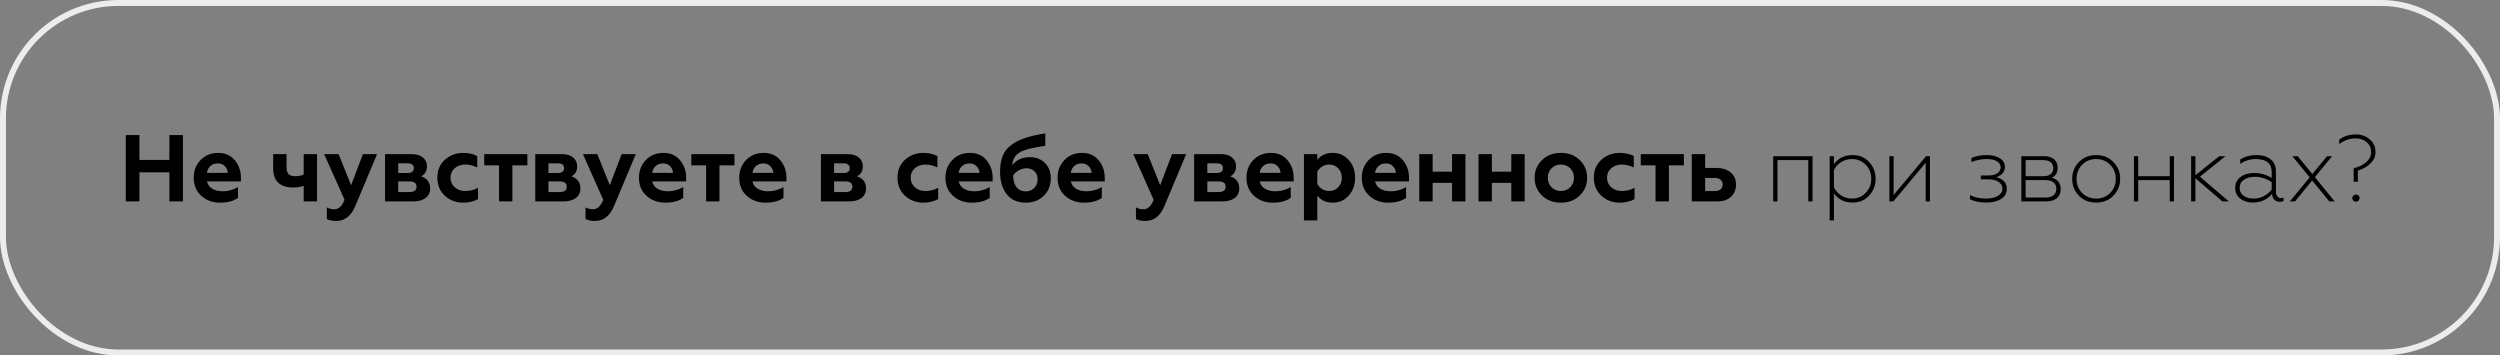
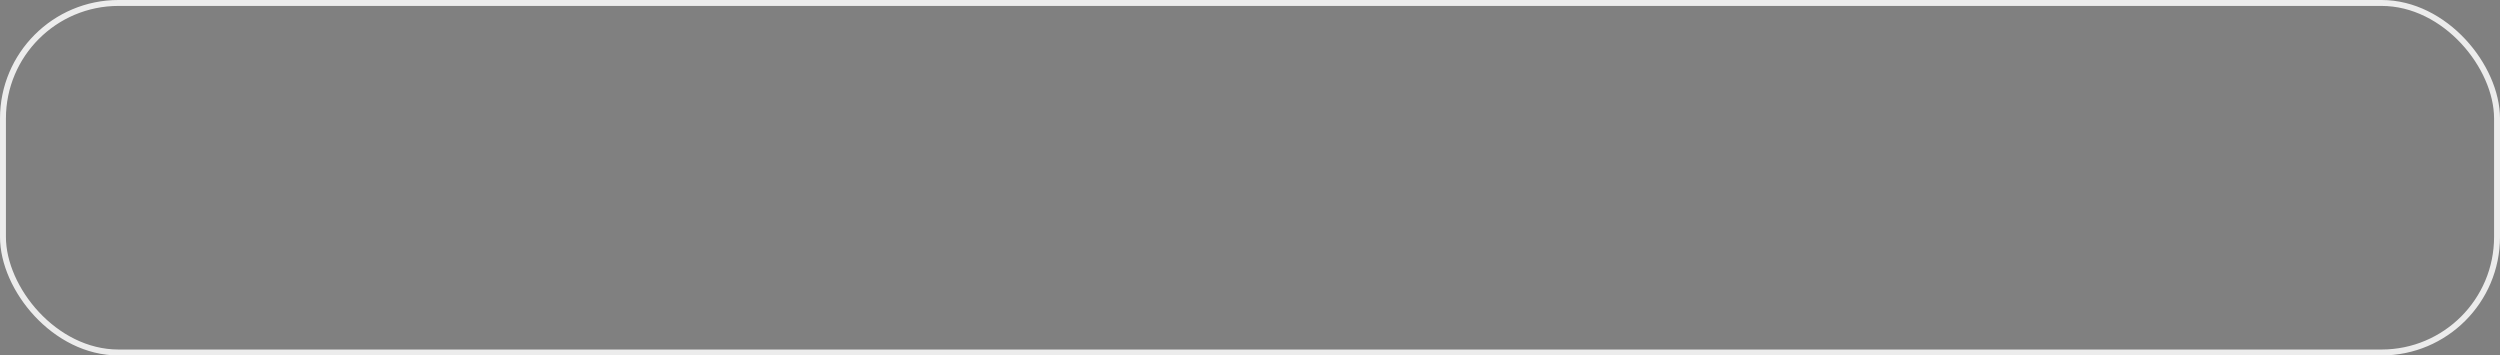
<svg xmlns="http://www.w3.org/2000/svg" width="422" height="60" viewBox="0 0 422 60" fill="none">
  <rect x="0" y="0" width="422" height="60" fill="#808080" stroke="none" />
-   <path d="M23.536 34H21.232V22.8H23.536V26.992H28.592V22.8H30.88V34H28.592V29.088H23.536V34ZM37.133 34.208C35.885 34.208 34.834 33.824 33.981 33.056C33.128 32.288 32.701 31.269 32.701 30C32.701 28.816 33.085 27.824 33.853 27.024C34.621 26.213 35.624 25.808 36.861 25.808C38.013 25.808 38.936 26.219 39.629 27.04C40.322 27.861 40.669 28.859 40.669 30.032V30.624H34.941C35.058 31.157 35.352 31.568 35.821 31.856C36.301 32.144 36.898 32.288 37.613 32.288C38.498 32.288 39.352 32.053 40.173 31.584V33.392C39.458 33.936 38.445 34.208 37.133 34.208ZM34.941 29.184H38.445C38.424 28.725 38.258 28.347 37.949 28.048C37.65 27.739 37.256 27.584 36.765 27.584C36.264 27.584 35.848 27.733 35.517 28.032C35.186 28.32 34.994 28.704 34.941 29.184ZM53.519 34H51.263V31.376C50.74 31.557 50.159 31.648 49.519 31.648C47.247 31.648 46.111 30.56 46.111 28.384V26.016H48.367V28.16C48.367 28.736 48.479 29.147 48.703 29.392C48.937 29.627 49.327 29.744 49.871 29.744C50.436 29.744 50.9 29.643 51.263 29.44V26.016H53.519V34ZM56.769 37.296C56.108 37.296 55.574 37.189 55.169 36.976V35.008C55.542 35.221 55.948 35.328 56.385 35.328C56.79 35.328 57.126 35.2 57.393 34.944C57.67 34.699 57.926 34.293 58.161 33.728L54.721 26.016H57.153L59.265 31.264L61.265 26.016H63.649L59.953 34.832C59.249 36.475 58.188 37.296 56.769 37.296ZM69.699 34H64.995V26.016H69.507C70.317 26.016 70.947 26.208 71.395 26.592C71.843 26.965 72.067 27.456 72.067 28.064C72.067 28.864 71.741 29.429 71.091 29.76C72.104 30.112 72.611 30.795 72.611 31.808C72.611 32.491 72.355 33.029 71.843 33.424C71.331 33.808 70.616 34 69.699 34ZM67.219 30.624V32.416H69.139C69.917 32.416 70.307 32.117 70.307 31.52C70.307 30.923 69.917 30.624 69.139 30.624H67.219ZM67.219 27.568V29.2H68.787C69.501 29.2 69.859 28.928 69.859 28.384C69.859 27.84 69.501 27.568 68.787 27.568H67.219ZM78.162 34.208C76.978 34.208 75.959 33.824 75.106 33.056C74.253 32.267 73.826 31.243 73.826 29.984C73.826 28.725 74.253 27.717 75.106 26.96C75.97 26.192 76.999 25.808 78.194 25.808C79.069 25.808 79.858 25.984 80.562 26.336V28.256C79.869 27.936 79.191 27.776 78.53 27.776C77.826 27.776 77.234 27.984 76.754 28.4C76.285 28.805 76.05 29.339 76.05 30C76.05 30.661 76.29 31.2 76.77 31.616C77.25 32.032 77.837 32.24 78.53 32.24C79.351 32.24 80.071 32.059 80.69 31.696V33.616C79.943 34.011 79.101 34.208 78.162 34.208ZM86.492 34H84.236V27.904H81.74V26.016H89.02V27.904H86.492V34ZM95.058 34H90.354V26.016H94.866C95.677 26.016 96.306 26.208 96.754 26.592C97.202 26.965 97.426 27.456 97.426 28.064C97.426 28.864 97.101 29.429 96.45 29.76C97.463 30.112 97.97 30.795 97.97 31.808C97.97 32.491 97.714 33.029 97.202 33.424C96.69 33.808 95.975 34 95.058 34ZM92.578 30.624V32.416H94.498C95.277 32.416 95.666 32.117 95.666 31.52C95.666 30.923 95.277 30.624 94.498 30.624H92.578ZM92.578 27.568V29.2H94.146C94.861 29.2 95.218 28.928 95.218 28.384C95.218 27.84 94.861 27.568 94.146 27.568H92.578ZM100.441 37.296C99.779 37.296 99.246 37.189 98.841 36.976V35.008C99.214 35.221 99.62 35.328 100.057 35.328C100.462 35.328 100.798 35.2 101.065 34.944C101.342 34.699 101.598 34.293 101.833 33.728L98.393 26.016H100.825L102.937 31.264L104.937 26.016H107.321L103.625 34.832C102.921 36.475 101.86 37.296 100.441 37.296ZM112.289 34.208C111.041 34.208 109.991 33.824 109.137 33.056C108.284 32.288 107.857 31.269 107.857 30C107.857 28.816 108.241 27.824 109.009 27.024C109.777 26.213 110.78 25.808 112.017 25.808C113.169 25.808 114.092 26.219 114.785 27.04C115.479 27.861 115.825 28.859 115.825 30.032V30.624H110.097C110.215 31.157 110.508 31.568 110.977 31.856C111.457 32.144 112.055 32.288 112.769 32.288C113.655 32.288 114.508 32.053 115.329 31.584V33.392C114.615 33.936 113.601 34.208 112.289 34.208ZM110.097 29.184H113.601C113.58 28.725 113.415 28.347 113.105 28.048C112.807 27.739 112.412 27.584 111.921 27.584C111.42 27.584 111.004 27.733 110.673 28.032C110.343 28.32 110.151 28.704 110.097 29.184ZM121.445 34H119.189V27.904H116.693V26.016H123.973V27.904H121.445V34ZM129.211 34.208C127.963 34.208 126.912 33.824 126.059 33.056C125.206 32.288 124.779 31.269 124.779 30C124.779 28.816 125.163 27.824 125.931 27.024C126.699 26.213 127.702 25.808 128.939 25.808C130.091 25.808 131.014 26.219 131.707 27.04C132.4 27.861 132.747 28.859 132.747 30.032V30.624H127.019C127.136 31.157 127.43 31.568 127.899 31.856C128.379 32.144 128.976 32.288 129.691 32.288C130.576 32.288 131.43 32.053 132.251 31.584V33.392C131.536 33.936 130.523 34.208 129.211 34.208ZM127.019 29.184H130.523C130.502 28.725 130.336 28.347 130.027 28.048C129.728 27.739 129.334 27.584 128.843 27.584C128.342 27.584 127.926 27.733 127.595 28.032C127.264 28.32 127.072 28.704 127.019 29.184ZM143.277 34H138.573V26.016H143.085C143.895 26.016 144.525 26.208 144.973 26.592C145.421 26.965 145.645 27.456 145.645 28.064C145.645 28.864 145.319 29.429 144.669 29.76C145.682 30.112 146.189 30.795 146.189 31.808C146.189 32.491 145.933 33.029 145.421 33.424C144.909 33.808 144.194 34 143.277 34ZM140.797 30.624V32.416H142.717C143.495 32.416 143.885 32.117 143.885 31.52C143.885 30.923 143.495 30.624 142.717 30.624H140.797ZM140.797 27.568V29.2H142.365C143.079 29.2 143.437 28.928 143.437 28.384C143.437 27.84 143.079 27.568 142.365 27.568H140.797ZM155.834 34.208C154.65 34.208 153.631 33.824 152.778 33.056C151.925 32.267 151.498 31.243 151.498 29.984C151.498 28.725 151.925 27.717 152.778 26.96C153.642 26.192 154.671 25.808 155.866 25.808C156.741 25.808 157.53 25.984 158.234 26.336V28.256C157.541 27.936 156.863 27.776 156.202 27.776C155.498 27.776 154.906 27.984 154.426 28.4C153.957 28.805 153.722 29.339 153.722 30C153.722 30.661 153.962 31.2 154.442 31.616C154.922 32.032 155.509 32.24 156.202 32.24C157.023 32.24 157.743 32.059 158.362 31.696V33.616C157.615 34.011 156.773 34.208 155.834 34.208ZM164.024 34.208C162.776 34.208 161.725 33.824 160.872 33.056C160.018 32.288 159.592 31.269 159.592 30C159.592 28.816 159.976 27.824 160.744 27.024C161.512 26.213 162.514 25.808 163.752 25.808C164.904 25.808 165.826 26.219 166.52 27.04C167.213 27.861 167.56 28.859 167.56 30.032V30.624H161.832C161.949 31.157 162.242 31.568 162.712 31.856C163.192 32.144 163.789 32.288 164.504 32.288C165.389 32.288 166.242 32.053 167.064 31.584V33.392C166.349 33.936 165.336 34.208 164.024 34.208ZM161.832 29.184H165.336C165.314 28.725 165.149 28.347 164.84 28.048C164.541 27.739 164.146 27.584 163.656 27.584C163.154 27.584 162.738 27.733 162.408 28.032C162.077 28.32 161.885 28.704 161.832 29.184ZM173.836 26.528C174.881 26.528 175.729 26.853 176.38 27.504C177.041 28.165 177.372 29.029 177.372 30.096C177.372 31.301 176.972 32.288 176.172 33.056C175.393 33.824 174.401 34.208 173.196 34.208C171.777 34.208 170.694 33.739 169.948 32.8C169.19 31.851 168.812 30.587 168.812 29.008C168.812 27.931 168.961 27.029 169.26 26.304C169.558 25.568 170.038 24.96 170.7 24.48C171.382 23.979 172.161 23.584 173.036 23.296C173.9 22.997 175.036 22.736 176.444 22.512V24.608L175.596 24.752L174.764 24.896C174.54 24.939 174.289 24.992 174.012 25.056C173.596 25.141 173.142 25.275 172.652 25.456C172.31 25.584 171.964 25.808 171.612 26.128C171.174 26.512 170.924 27.099 170.86 27.888C171.574 26.981 172.566 26.528 173.836 26.528ZM173.18 32.304C173.756 32.304 174.225 32.112 174.588 31.728C174.961 31.344 175.148 30.853 175.148 30.256C175.148 29.691 174.972 29.243 174.62 28.912C174.268 28.571 173.814 28.4 173.26 28.4C172.822 28.4 172.396 28.517 171.98 28.752C171.564 28.976 171.244 29.264 171.02 29.616C171.03 30.48 171.222 31.147 171.596 31.616C171.98 32.075 172.508 32.304 173.18 32.304ZM182.946 34.208C181.698 34.208 180.647 33.824 179.794 33.056C178.94 32.288 178.514 31.269 178.514 30C178.514 28.816 178.898 27.824 179.666 27.024C180.434 26.213 181.436 25.808 182.674 25.808C183.826 25.808 184.748 26.219 185.442 27.04C186.135 27.861 186.482 28.859 186.482 30.032V30.624H180.754C180.871 31.157 181.164 31.568 181.634 31.856C182.114 32.144 182.711 32.288 183.426 32.288C184.311 32.288 185.164 32.053 185.986 31.584V33.392C185.271 33.936 184.258 34.208 182.946 34.208ZM180.754 29.184H184.258C184.236 28.725 184.071 28.347 183.762 28.048C183.463 27.739 183.068 27.584 182.578 27.584C182.076 27.584 181.66 27.733 181.33 28.032C180.999 28.32 180.807 28.704 180.754 29.184ZM193.347 37.296C192.686 37.296 192.152 37.189 191.747 36.976V35.008C192.12 35.221 192.526 35.328 192.963 35.328C193.368 35.328 193.704 35.2 193.971 34.944C194.248 34.699 194.504 34.293 194.739 33.728L191.299 26.016H193.731L195.843 31.264L197.843 26.016H200.227L196.531 34.832C195.827 36.475 194.766 37.296 193.347 37.296ZM206.277 34H201.573V26.016H206.085C206.895 26.016 207.525 26.208 207.973 26.592C208.421 26.965 208.645 27.456 208.645 28.064C208.645 28.864 208.319 29.429 207.669 29.76C208.682 30.112 209.189 30.795 209.189 31.808C209.189 32.491 208.933 33.029 208.421 33.424C207.909 33.808 207.194 34 206.277 34ZM203.797 30.624V32.416H205.717C206.495 32.416 206.885 32.117 206.885 31.52C206.885 30.923 206.495 30.624 205.717 30.624H203.797ZM203.797 27.568V29.2H205.365C206.079 29.2 206.437 28.928 206.437 28.384C206.437 27.84 206.079 27.568 205.365 27.568H203.797ZM214.836 34.208C213.588 34.208 212.537 33.824 211.684 33.056C210.831 32.288 210.404 31.269 210.404 30C210.404 28.816 210.788 27.824 211.556 27.024C212.324 26.213 213.327 25.808 214.564 25.808C215.716 25.808 216.639 26.219 217.332 27.04C218.025 27.861 218.372 28.859 218.372 30.032V30.624H212.644C212.761 31.157 213.055 31.568 213.524 31.856C214.004 32.144 214.601 32.288 215.316 32.288C216.201 32.288 217.055 32.053 217.876 31.584V33.392C217.161 33.936 216.148 34.208 214.836 34.208ZM212.644 29.184H216.148C216.127 28.725 215.961 28.347 215.652 28.048C215.353 27.739 214.959 27.584 214.468 27.584C213.967 27.584 213.551 27.733 213.22 28.032C212.889 28.32 212.697 28.704 212.644 29.184ZM224.984 25.808C226.072 25.808 226.968 26.213 227.672 27.024C228.387 27.813 228.744 28.811 228.744 30.016C228.744 31.2 228.387 32.197 227.672 33.008C226.968 33.808 226.072 34.208 224.984 34.208C223.864 34.208 222.989 33.813 222.36 33.024V37.2H220.104V26.016H222.36V26.992C222.957 26.203 223.832 25.808 224.984 25.808ZM224.344 27.776C223.917 27.776 223.528 27.888 223.176 28.112C222.824 28.336 222.552 28.624 222.36 28.976V31.056C222.552 31.408 222.824 31.696 223.176 31.92C223.528 32.133 223.917 32.24 224.344 32.24C224.984 32.24 225.501 32.027 225.896 31.6C226.301 31.163 226.504 30.635 226.504 30.016C226.504 29.387 226.301 28.853 225.896 28.416C225.501 27.989 224.984 27.776 224.344 27.776ZM234.305 34.208C233.057 34.208 232.006 33.824 231.153 33.056C230.3 32.288 229.873 31.269 229.873 30C229.873 28.816 230.257 27.824 231.025 27.024C231.793 26.213 232.796 25.808 234.033 25.808C235.185 25.808 236.108 26.219 236.801 27.04C237.494 27.861 237.841 28.859 237.841 30.032V30.624H232.113C232.23 31.157 232.524 31.568 232.993 31.856C233.473 32.144 234.07 32.288 234.785 32.288C235.67 32.288 236.524 32.053 237.345 31.584V33.392C236.63 33.936 235.617 34.208 234.305 34.208ZM232.113 29.184H235.617C235.596 28.725 235.43 28.347 235.121 28.048C234.822 27.739 234.428 27.584 233.937 27.584C233.436 27.584 233.02 27.733 232.689 28.032C232.358 28.32 232.166 28.704 232.113 29.184ZM241.829 34H239.573V26.016H241.829V28.976H245.109V26.016H247.365V34H245.109V30.864H241.829V34ZM251.829 34H249.573V26.016H251.829V28.976H255.109V26.016H257.365V34H255.109V30.864H251.829V34ZM261.269 30C261.269 30.64 261.477 31.173 261.893 31.6C262.309 32.027 262.837 32.24 263.477 32.24C264.117 32.24 264.645 32.027 265.061 31.6C265.477 31.163 265.685 30.629 265.685 30C265.685 29.36 265.477 28.832 265.061 28.416C264.645 27.989 264.117 27.776 263.477 27.776C262.837 27.776 262.309 27.989 261.893 28.416C261.477 28.832 261.269 29.36 261.269 30ZM259.045 30C259.045 28.816 259.461 27.824 260.293 27.024C261.114 26.213 262.175 25.808 263.477 25.808C264.778 25.808 265.839 26.213 266.661 27.024C267.493 27.835 267.909 28.827 267.909 30C267.909 31.195 267.493 32.197 266.661 33.008C265.829 33.808 264.767 34.208 263.477 34.208C262.186 34.208 261.125 33.808 260.293 33.008C259.461 32.197 259.045 31.195 259.045 30ZM273.381 34.208C272.197 34.208 271.178 33.824 270.325 33.056C269.471 32.267 269.045 31.243 269.045 29.984C269.045 28.725 269.471 27.717 270.325 26.96C271.189 26.192 272.218 25.808 273.413 25.808C274.287 25.808 275.077 25.984 275.781 26.336V28.256C275.087 27.936 274.41 27.776 273.749 27.776C273.045 27.776 272.453 27.984 271.973 28.4C271.503 28.805 271.269 29.339 271.269 30C271.269 30.661 271.509 31.2 271.989 31.616C272.469 32.032 273.055 32.24 273.749 32.24C274.57 32.24 275.29 32.059 275.909 31.696V33.616C275.162 34.011 274.319 34.208 273.381 34.208ZM281.711 34H279.455V27.904H276.959V26.016H284.239V27.904H281.711V34ZM289.861 34H285.573V26.016H287.829V28.352H289.749C290.751 28.352 291.551 28.608 292.149 29.12C292.746 29.632 293.045 30.315 293.045 31.168C293.045 31.979 292.767 32.656 292.213 33.2C291.647 33.733 290.863 34 289.861 34ZM287.829 30.032V32.256H289.397C289.834 32.256 290.175 32.16 290.421 31.968C290.666 31.776 290.789 31.504 290.789 31.152C290.789 30.8 290.666 30.528 290.421 30.336C290.175 30.133 289.834 30.032 289.397 30.032H287.829ZM300.035 34H299.315V26.368H305.955V34H305.235V27.024H300.035V34ZM312.718 26.176C313.86 26.176 314.793 26.571 315.518 27.36C316.244 28.149 316.606 29.088 316.606 30.176C316.606 31.275 316.244 32.219 315.518 33.008C314.793 33.797 313.86 34.192 312.718 34.192C311.364 34.192 310.313 33.675 309.566 32.64V37.2H308.846V26.368H309.566V27.712C310.324 26.688 311.374 26.176 312.718 26.176ZM312.59 26.848C311.929 26.848 311.321 27.024 310.766 27.376C310.212 27.728 309.812 28.181 309.566 28.736V31.616C309.822 32.171 310.228 32.629 310.782 32.992C311.348 33.344 311.95 33.52 312.59 33.52C313.529 33.52 314.308 33.2 314.926 32.56C315.556 31.909 315.87 31.115 315.87 30.176C315.87 29.227 315.556 28.437 314.926 27.808C314.308 27.168 313.529 26.848 312.59 26.848ZM319.596 34H318.924V26.368H319.644V32.912L325.116 26.368H325.772V34H325.052V27.472L319.596 34ZM335.292 34.192C334.225 34.192 333.308 34.011 332.54 33.648V32.928C333.34 33.323 334.23 33.52 335.212 33.52C336.054 33.52 336.732 33.371 337.244 33.072C337.756 32.763 338.012 32.352 338.012 31.84C338.012 31.36 337.793 30.981 337.356 30.704C336.929 30.416 336.358 30.272 335.644 30.272H334.364V29.616H335.644C336.305 29.616 336.812 29.488 337.164 29.232C337.526 28.976 337.708 28.656 337.708 28.272C337.708 27.813 337.494 27.461 337.068 27.216C336.652 26.971 336.07 26.848 335.324 26.848C334.46 26.848 333.612 27.019 332.78 27.36V26.656C333.558 26.336 334.444 26.176 335.436 26.176C336.31 26.176 337.025 26.357 337.58 26.72C338.145 27.083 338.428 27.563 338.428 28.16C338.428 28.981 337.953 29.563 337.004 29.904C338.166 30.224 338.748 30.885 338.748 31.888C338.748 32.581 338.433 33.141 337.804 33.568C337.185 33.984 336.348 34.192 335.292 34.192ZM345.414 34H341.206V26.368H345.094C345.798 26.368 346.347 26.544 346.742 26.896C347.136 27.237 347.334 27.701 347.334 28.288C347.334 29.141 347.003 29.707 346.342 29.984C347.344 30.272 347.846 30.933 347.846 31.968C347.846 32.587 347.627 33.083 347.19 33.456C346.763 33.819 346.171 34 345.414 34ZM341.926 30.4V33.344H345.27C345.856 33.344 346.31 33.216 346.63 32.96C346.95 32.704 347.11 32.341 347.11 31.872C347.11 31.403 346.95 31.04 346.63 30.784C346.31 30.528 345.856 30.4 345.27 30.4H341.926ZM341.926 27.024V29.744H344.902C345.446 29.744 345.862 29.627 346.15 29.392C346.448 29.157 346.598 28.821 346.598 28.384C346.598 27.947 346.448 27.611 346.15 27.376C345.862 27.141 345.446 27.024 344.902 27.024H341.926ZM351.466 32.576C352.117 33.205 352.906 33.52 353.834 33.52C354.773 33.52 355.557 33.205 356.186 32.576C356.826 31.936 357.146 31.141 357.146 30.192C357.146 29.243 356.826 28.448 356.186 27.808C355.557 27.168 354.773 26.848 353.834 26.848C352.896 26.848 352.106 27.168 351.466 27.808C350.837 28.459 350.522 29.253 350.522 30.192C350.522 31.131 350.837 31.925 351.466 32.576ZM356.746 33.024C356 33.803 355.029 34.192 353.834 34.192C352.629 34.192 351.653 33.803 350.906 33.024C350.16 32.245 349.786 31.301 349.786 30.192C349.786 29.083 350.16 28.139 350.906 27.36C351.664 26.571 352.64 26.176 353.834 26.176C355.018 26.176 355.989 26.571 356.746 27.36C357.504 28.149 357.882 29.093 357.882 30.192C357.882 31.291 357.504 32.235 356.746 33.024ZM360.926 34H360.206V26.368H360.926V29.744H366.254V26.368H366.974V34H366.254V30.4H360.926V34ZM370.582 34H369.862V26.368H370.582V29.584L374.598 26.368H375.654L371.35 29.824L376.23 34H375.142L370.582 30.096V34ZM380.452 33.52C381.06 33.52 381.63 33.376 382.164 33.088C382.697 32.8 383.129 32.437 383.46 32V30.736C382.542 30.139 381.609 29.84 380.66 29.84C379.86 29.84 379.225 30.011 378.756 30.352C378.286 30.683 378.052 31.125 378.052 31.68C378.052 32.277 378.276 32.736 378.724 33.056C379.172 33.365 379.748 33.52 380.452 33.52ZM380.244 34.192C379.454 34.192 378.761 33.973 378.164 33.536C377.588 33.088 377.3 32.475 377.3 31.696C377.3 30.939 377.598 30.336 378.196 29.888C378.793 29.429 379.55 29.2 380.468 29.2C381.556 29.2 382.553 29.477 383.46 30.032V29.024C383.46 27.573 382.553 26.848 380.74 26.848C379.822 26.848 378.958 27.12 378.148 27.664V26.928C378.926 26.427 379.833 26.176 380.868 26.176C381.892 26.176 382.697 26.416 383.284 26.896C383.881 27.365 384.18 28.053 384.18 28.96V32.352C384.18 32.683 384.254 32.949 384.404 33.152C384.553 33.344 384.756 33.44 385.012 33.44C385.182 33.44 385.332 33.408 385.46 33.344V33.936C385.31 34.021 385.102 34.064 384.836 34.064C384.473 34.064 384.169 33.952 383.924 33.728C383.689 33.493 383.556 33.163 383.524 32.736C382.692 33.707 381.598 34.192 380.244 34.192ZM387.394 34H386.53L389.874 29.936L386.962 26.368H387.858L390.322 29.376L392.802 26.368H393.65L390.754 29.904L394.098 34H393.186L390.29 30.464L387.394 34ZM398.007 30.672H397.303V28.384C398.082 28.224 398.765 27.904 399.351 27.424C399.949 26.923 400.247 26.336 400.247 25.664C400.247 24.992 399.997 24.437 399.495 24C399.005 23.573 398.37 23.36 397.591 23.36C396.631 23.36 395.719 23.68 394.855 24.32V23.584C395.634 22.987 396.567 22.688 397.655 22.688C398.573 22.688 399.357 22.965 400.007 23.52C400.658 24.064 400.983 24.773 400.983 25.648C400.983 26.405 400.695 27.056 400.119 27.6C399.565 28.144 398.861 28.544 398.007 28.8V30.672ZM397.255 33.872C397.074 33.701 397.021 33.504 397.095 33.28C397.181 33.056 397.325 32.917 397.527 32.864C397.73 32.8 397.927 32.848 398.119 33.008C398.301 33.179 398.349 33.376 398.263 33.6C398.189 33.824 398.05 33.963 397.847 34.016C397.645 34.08 397.447 34.032 397.255 33.872Z" fill="black" />
  <rect x="0.5" y="0.5" width="421" height="59" rx="19.5" stroke="#ECECEC" />
</svg>